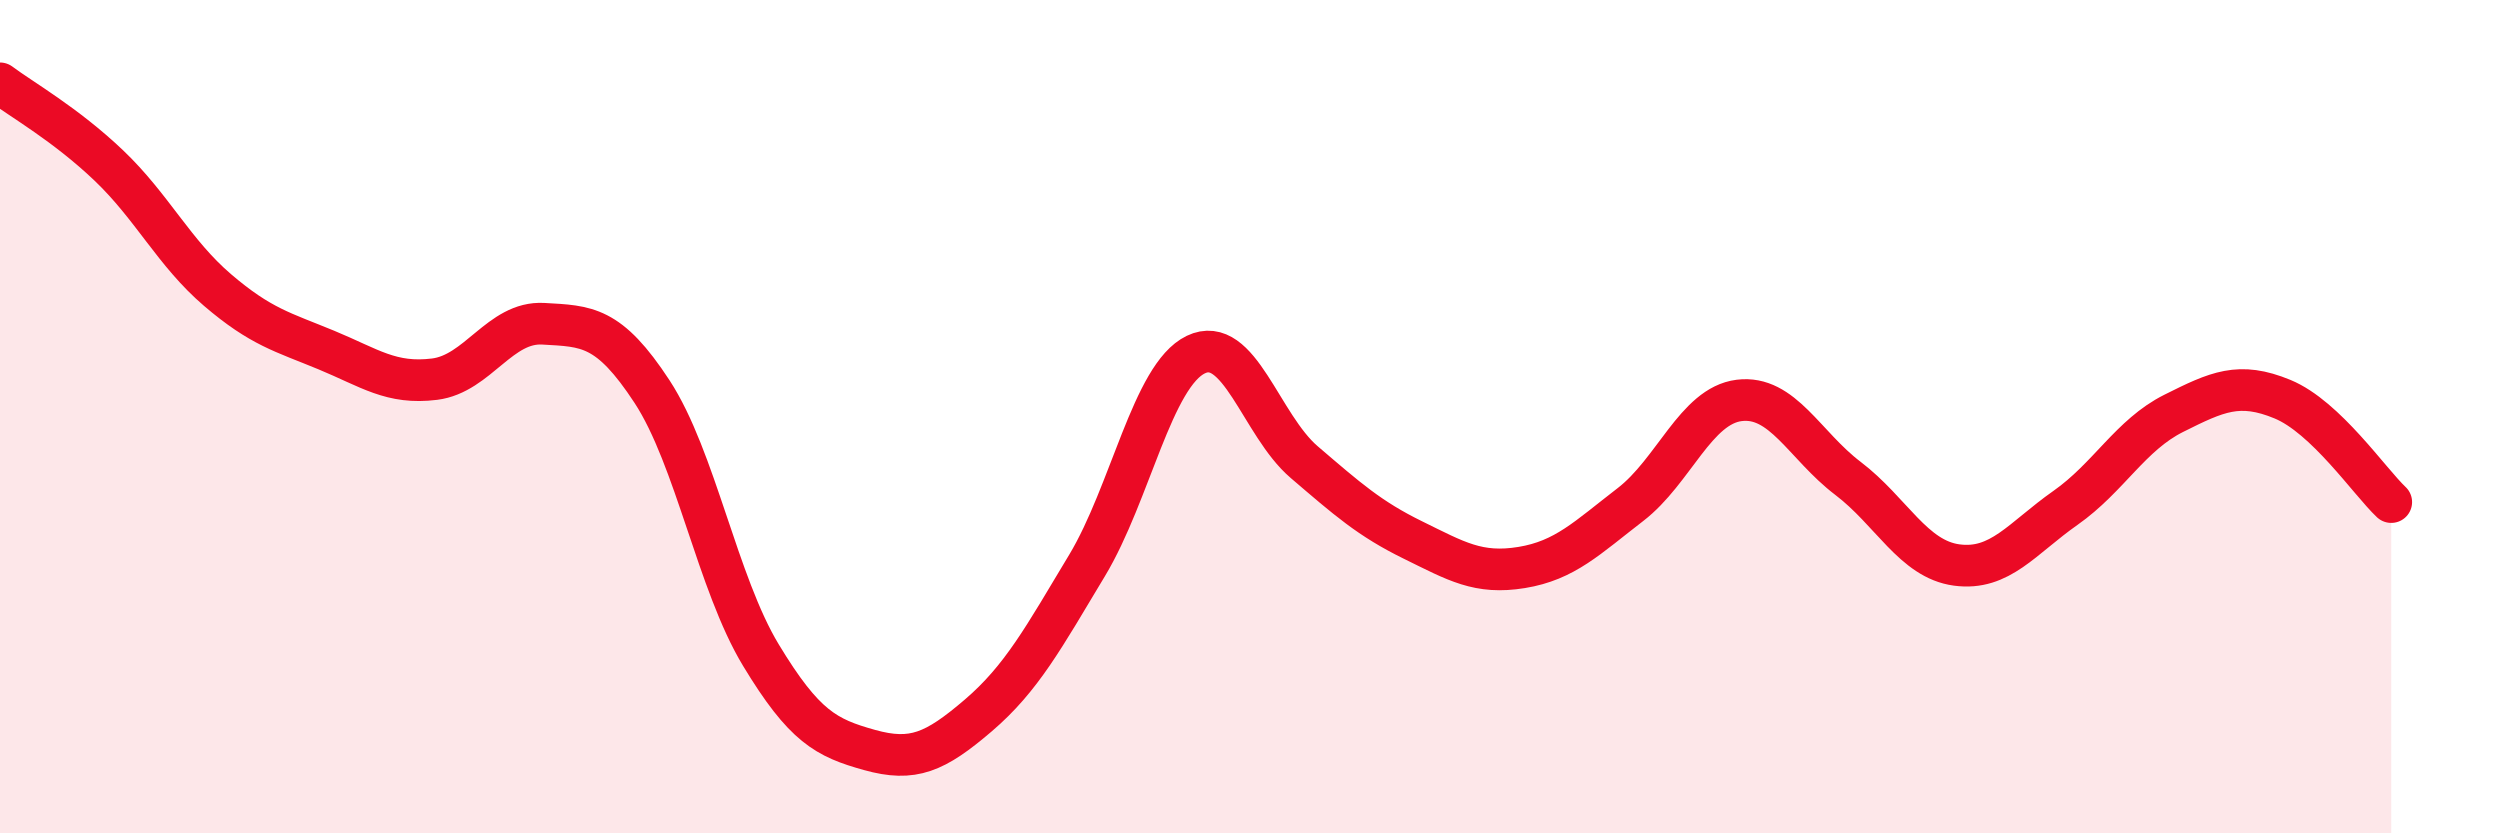
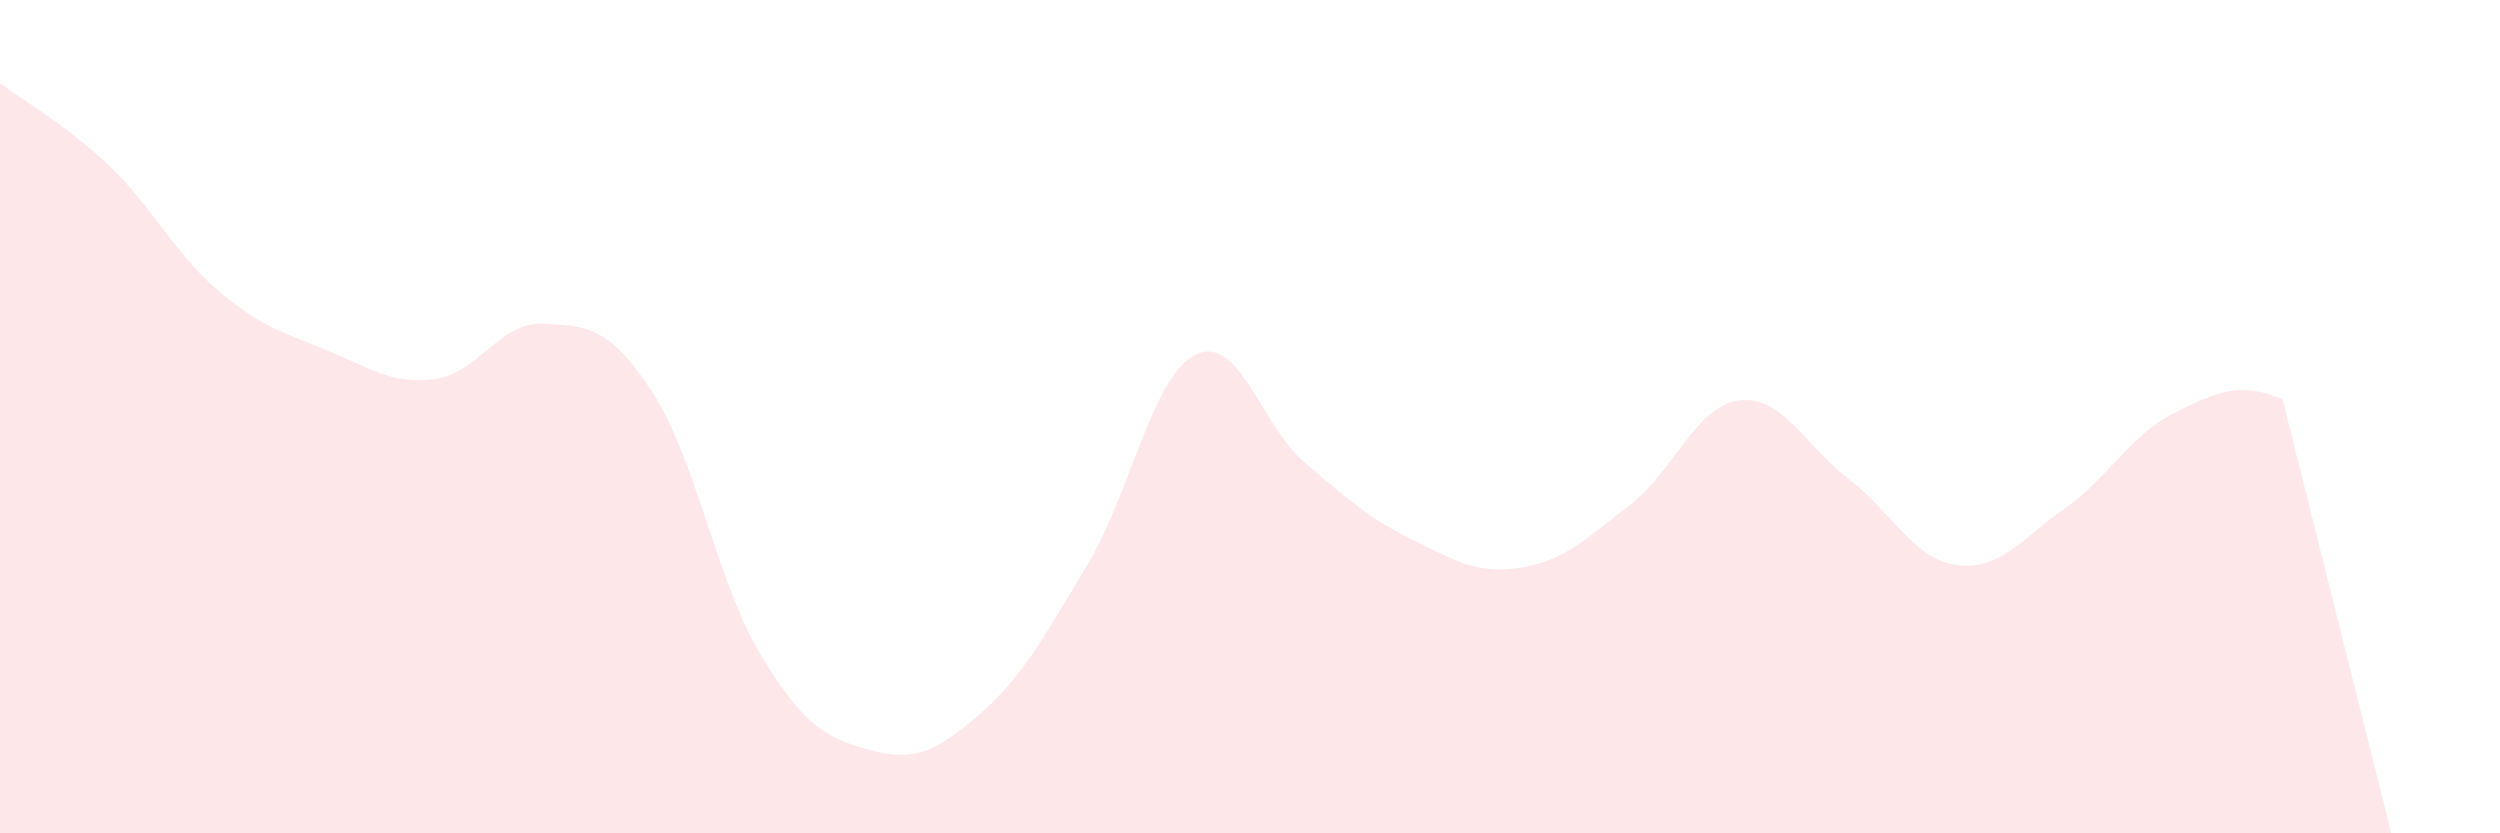
<svg xmlns="http://www.w3.org/2000/svg" width="60" height="20" viewBox="0 0 60 20">
-   <path d="M 0,2 C 0.52,2.39 1.57,2.98 2.61,3.97 C 3.65,4.96 4.18,6.07 5.22,6.96 C 6.26,7.85 6.79,7.97 7.83,8.4 C 8.87,8.83 9.39,9.23 10.43,9.1 C 11.47,8.97 12,7.71 13.04,7.77 C 14.08,7.83 14.61,7.81 15.65,9.4 C 16.69,10.99 17.22,14 18.26,15.72 C 19.3,17.44 19.83,17.71 20.87,18 C 21.91,18.29 22.44,18.06 23.48,17.17 C 24.52,16.28 25.05,15.3 26.09,13.57 C 27.13,11.84 27.66,9.01 28.7,8.51 C 29.74,8.01 30.26,10.2 31.3,11.09 C 32.34,11.98 32.87,12.45 33.91,12.96 C 34.95,13.47 35.48,13.79 36.52,13.62 C 37.56,13.45 38.09,12.91 39.13,12.11 C 40.17,11.31 40.7,9.74 41.74,9.61 C 42.78,9.48 43.31,10.69 44.35,11.48 C 45.39,12.27 45.92,13.42 46.96,13.56 C 48,13.7 48.53,12.92 49.57,12.19 C 50.61,11.46 51.13,10.44 52.17,9.92 C 53.21,9.4 53.74,9.15 54.78,9.58 C 55.82,10.01 56.87,11.56 57.39,12.05L57.39 20L0 20Z" fill="#EB0A25" opacity="0.1" stroke-linecap="round" stroke-linejoin="round" />
-   <path d="M 0,2 C 0.52,2.39 1.57,2.98 2.61,3.97 C 3.65,4.96 4.18,6.07 5.22,6.96 C 6.26,7.85 6.79,7.97 7.83,8.4 C 8.87,8.83 9.39,9.23 10.43,9.1 C 11.47,8.97 12,7.71 13.04,7.77 C 14.08,7.83 14.61,7.81 15.65,9.4 C 16.69,10.99 17.22,14 18.26,15.72 C 19.3,17.44 19.83,17.71 20.87,18 C 21.91,18.29 22.44,18.06 23.48,17.17 C 24.52,16.28 25.05,15.3 26.09,13.57 C 27.13,11.84 27.66,9.01 28.7,8.51 C 29.74,8.01 30.26,10.2 31.3,11.09 C 32.34,11.98 32.87,12.45 33.91,12.96 C 34.95,13.47 35.48,13.79 36.52,13.62 C 37.56,13.45 38.09,12.91 39.13,12.11 C 40.17,11.31 40.7,9.74 41.74,9.61 C 42.78,9.48 43.31,10.69 44.35,11.48 C 45.39,12.27 45.92,13.42 46.96,13.56 C 48,13.7 48.53,12.92 49.57,12.19 C 50.61,11.46 51.13,10.44 52.17,9.92 C 53.21,9.4 53.74,9.15 54.78,9.58 C 55.82,10.01 56.87,11.56 57.39,12.05" stroke="#EB0A25" stroke-width="1" fill="none" stroke-linecap="round" stroke-linejoin="round" />
+   <path d="M 0,2 C 0.52,2.39 1.57,2.98 2.61,3.97 C 3.65,4.96 4.18,6.07 5.22,6.96 C 6.26,7.85 6.79,7.97 7.83,8.4 C 8.87,8.83 9.39,9.23 10.43,9.1 C 11.47,8.97 12,7.71 13.04,7.77 C 14.08,7.83 14.61,7.81 15.65,9.4 C 16.69,10.99 17.22,14 18.26,15.72 C 19.3,17.44 19.83,17.71 20.87,18 C 21.91,18.29 22.44,18.06 23.48,17.17 C 24.52,16.28 25.05,15.3 26.09,13.57 C 27.13,11.84 27.66,9.01 28.7,8.51 C 29.74,8.01 30.26,10.2 31.3,11.09 C 32.34,11.98 32.87,12.45 33.91,12.96 C 34.95,13.47 35.48,13.79 36.52,13.62 C 37.56,13.45 38.09,12.91 39.13,12.11 C 40.17,11.31 40.7,9.74 41.74,9.61 C 42.78,9.48 43.31,10.69 44.35,11.48 C 45.39,12.27 45.92,13.42 46.96,13.56 C 48,13.7 48.53,12.92 49.57,12.19 C 50.61,11.46 51.13,10.44 52.17,9.92 C 53.21,9.4 53.74,9.15 54.78,9.58 L57.39 20L0 20Z" fill="#EB0A25" opacity="0.1" stroke-linecap="round" stroke-linejoin="round" />
</svg>